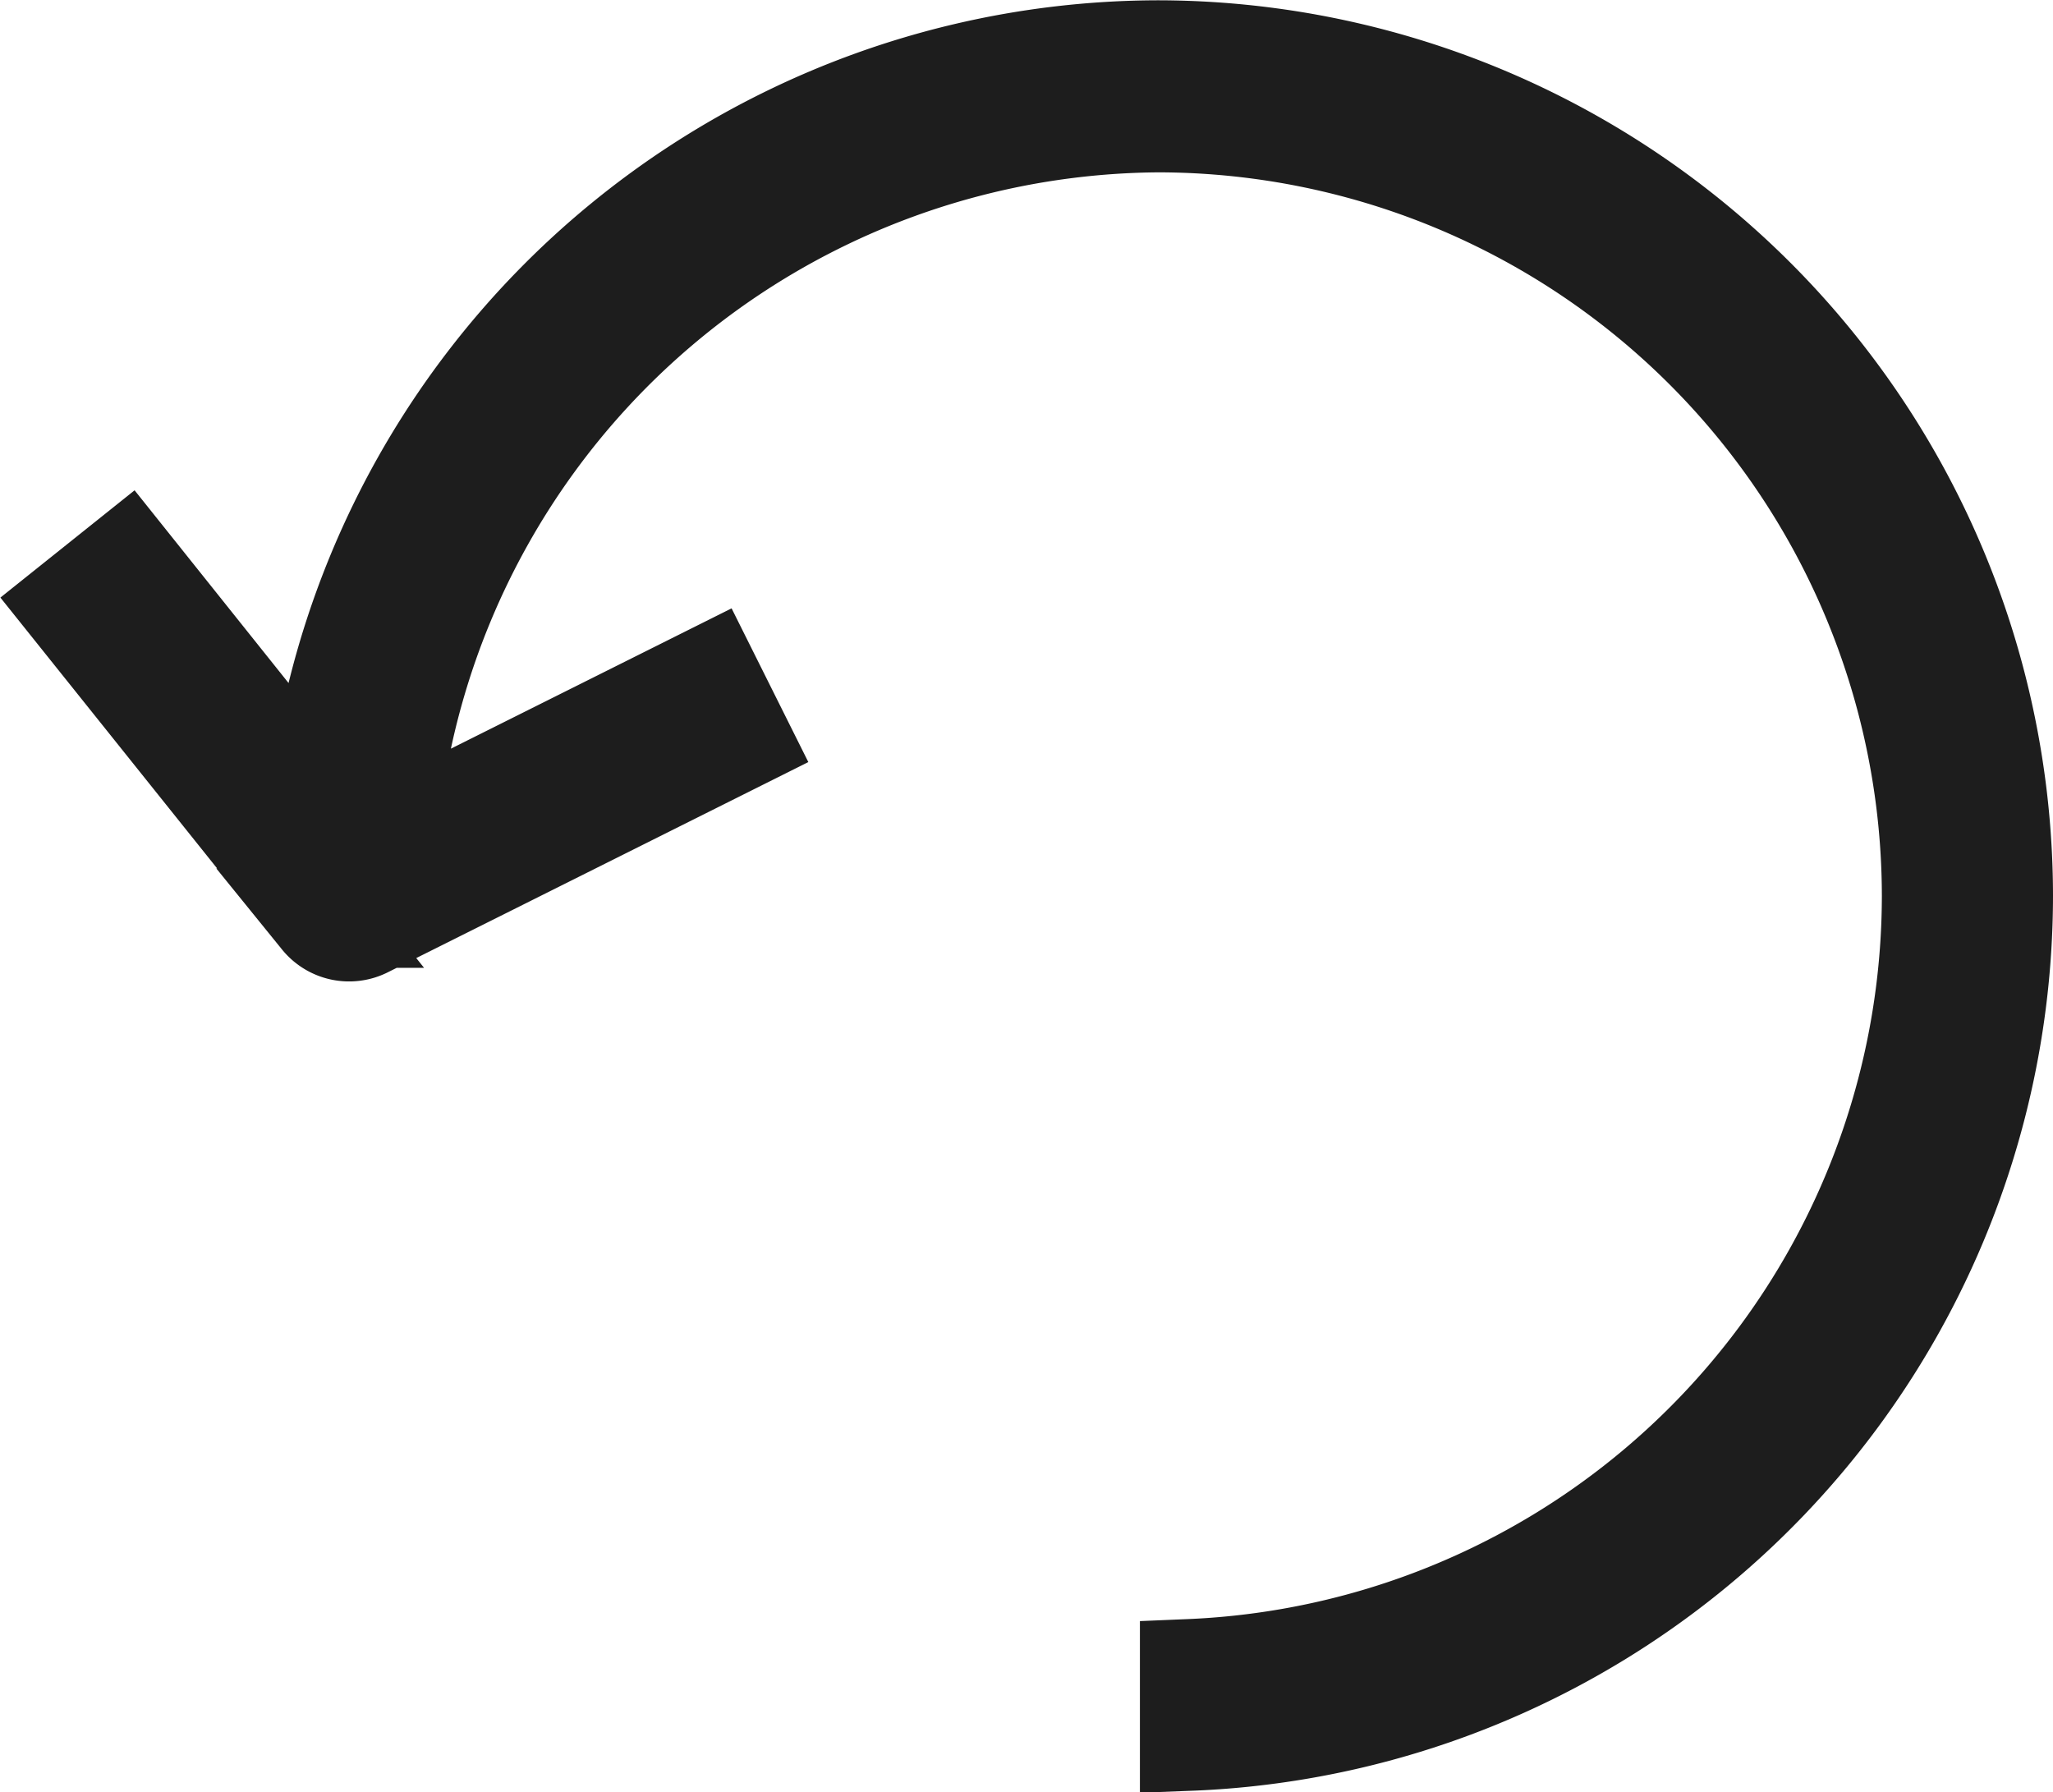
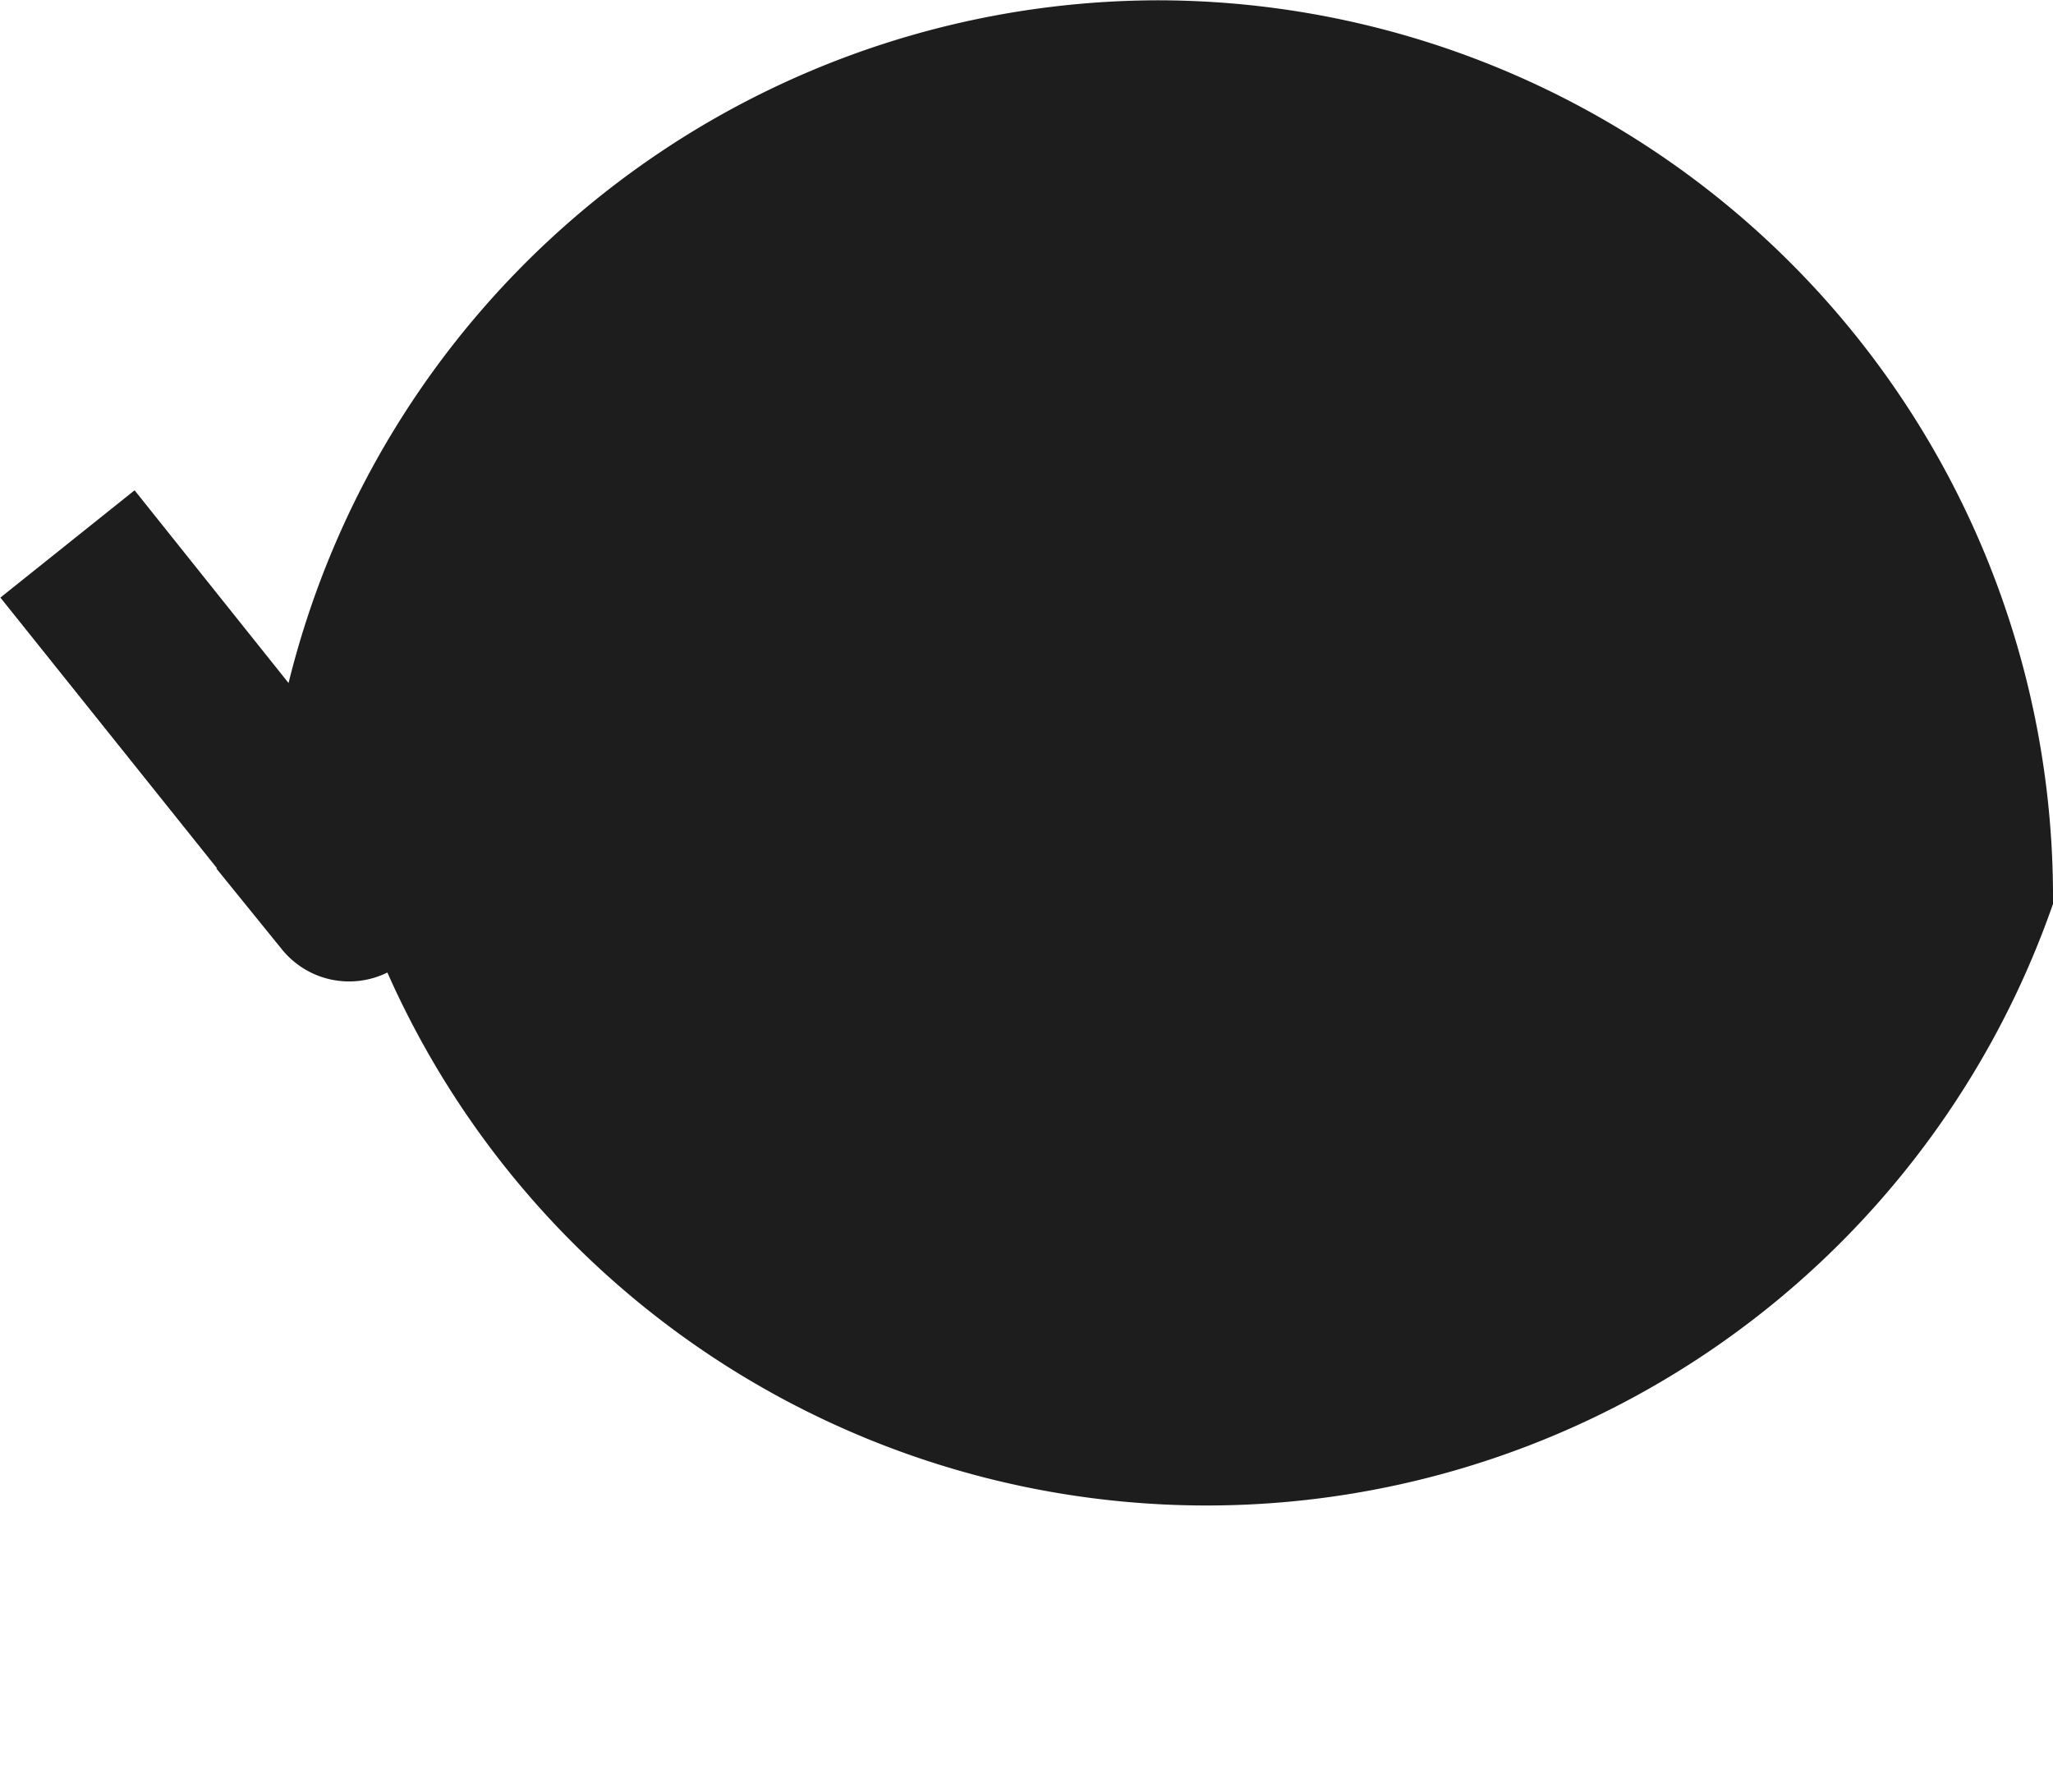
<svg xmlns="http://www.w3.org/2000/svg" width="20.645" height="18.019" viewBox="0 0 20.645 18.019">
-   <path id="back_icon" d="M1020.468-107.651a8.512,8.512,0,0,0-8.5-8.5,8.521,8.521,0,0,0-8.338,6.844l-.132.664-1.9-2.378-.568.454,2.517,3.145a.369.369,0,0,0,.447.1l3.787-1.893-.325-.651-3.255,1.627.094-.6a7.828,7.828,0,0,1,7.676-6.582,7.785,7.785,0,0,1,7.776,7.777,7.786,7.786,0,0,1-7.461,7.77v.727A8.512,8.512,0,0,0,1020.468-107.651Z" transform="translate(-1000.323 116.654)" fill="#1d1d1d" stroke="#1d1d1d" stroke-width="1" />
+   <path id="back_icon" d="M1020.468-107.651a8.512,8.512,0,0,0-8.5-8.5,8.521,8.521,0,0,0-8.338,6.844l-.132.664-1.9-2.378-.568.454,2.517,3.145a.369.369,0,0,0,.447.1l3.787-1.893-.325-.651-3.255,1.627.094-.6v.727A8.512,8.512,0,0,0,1020.468-107.651Z" transform="translate(-1000.323 116.654)" fill="#1d1d1d" stroke="#1d1d1d" stroke-width="1" />
</svg>